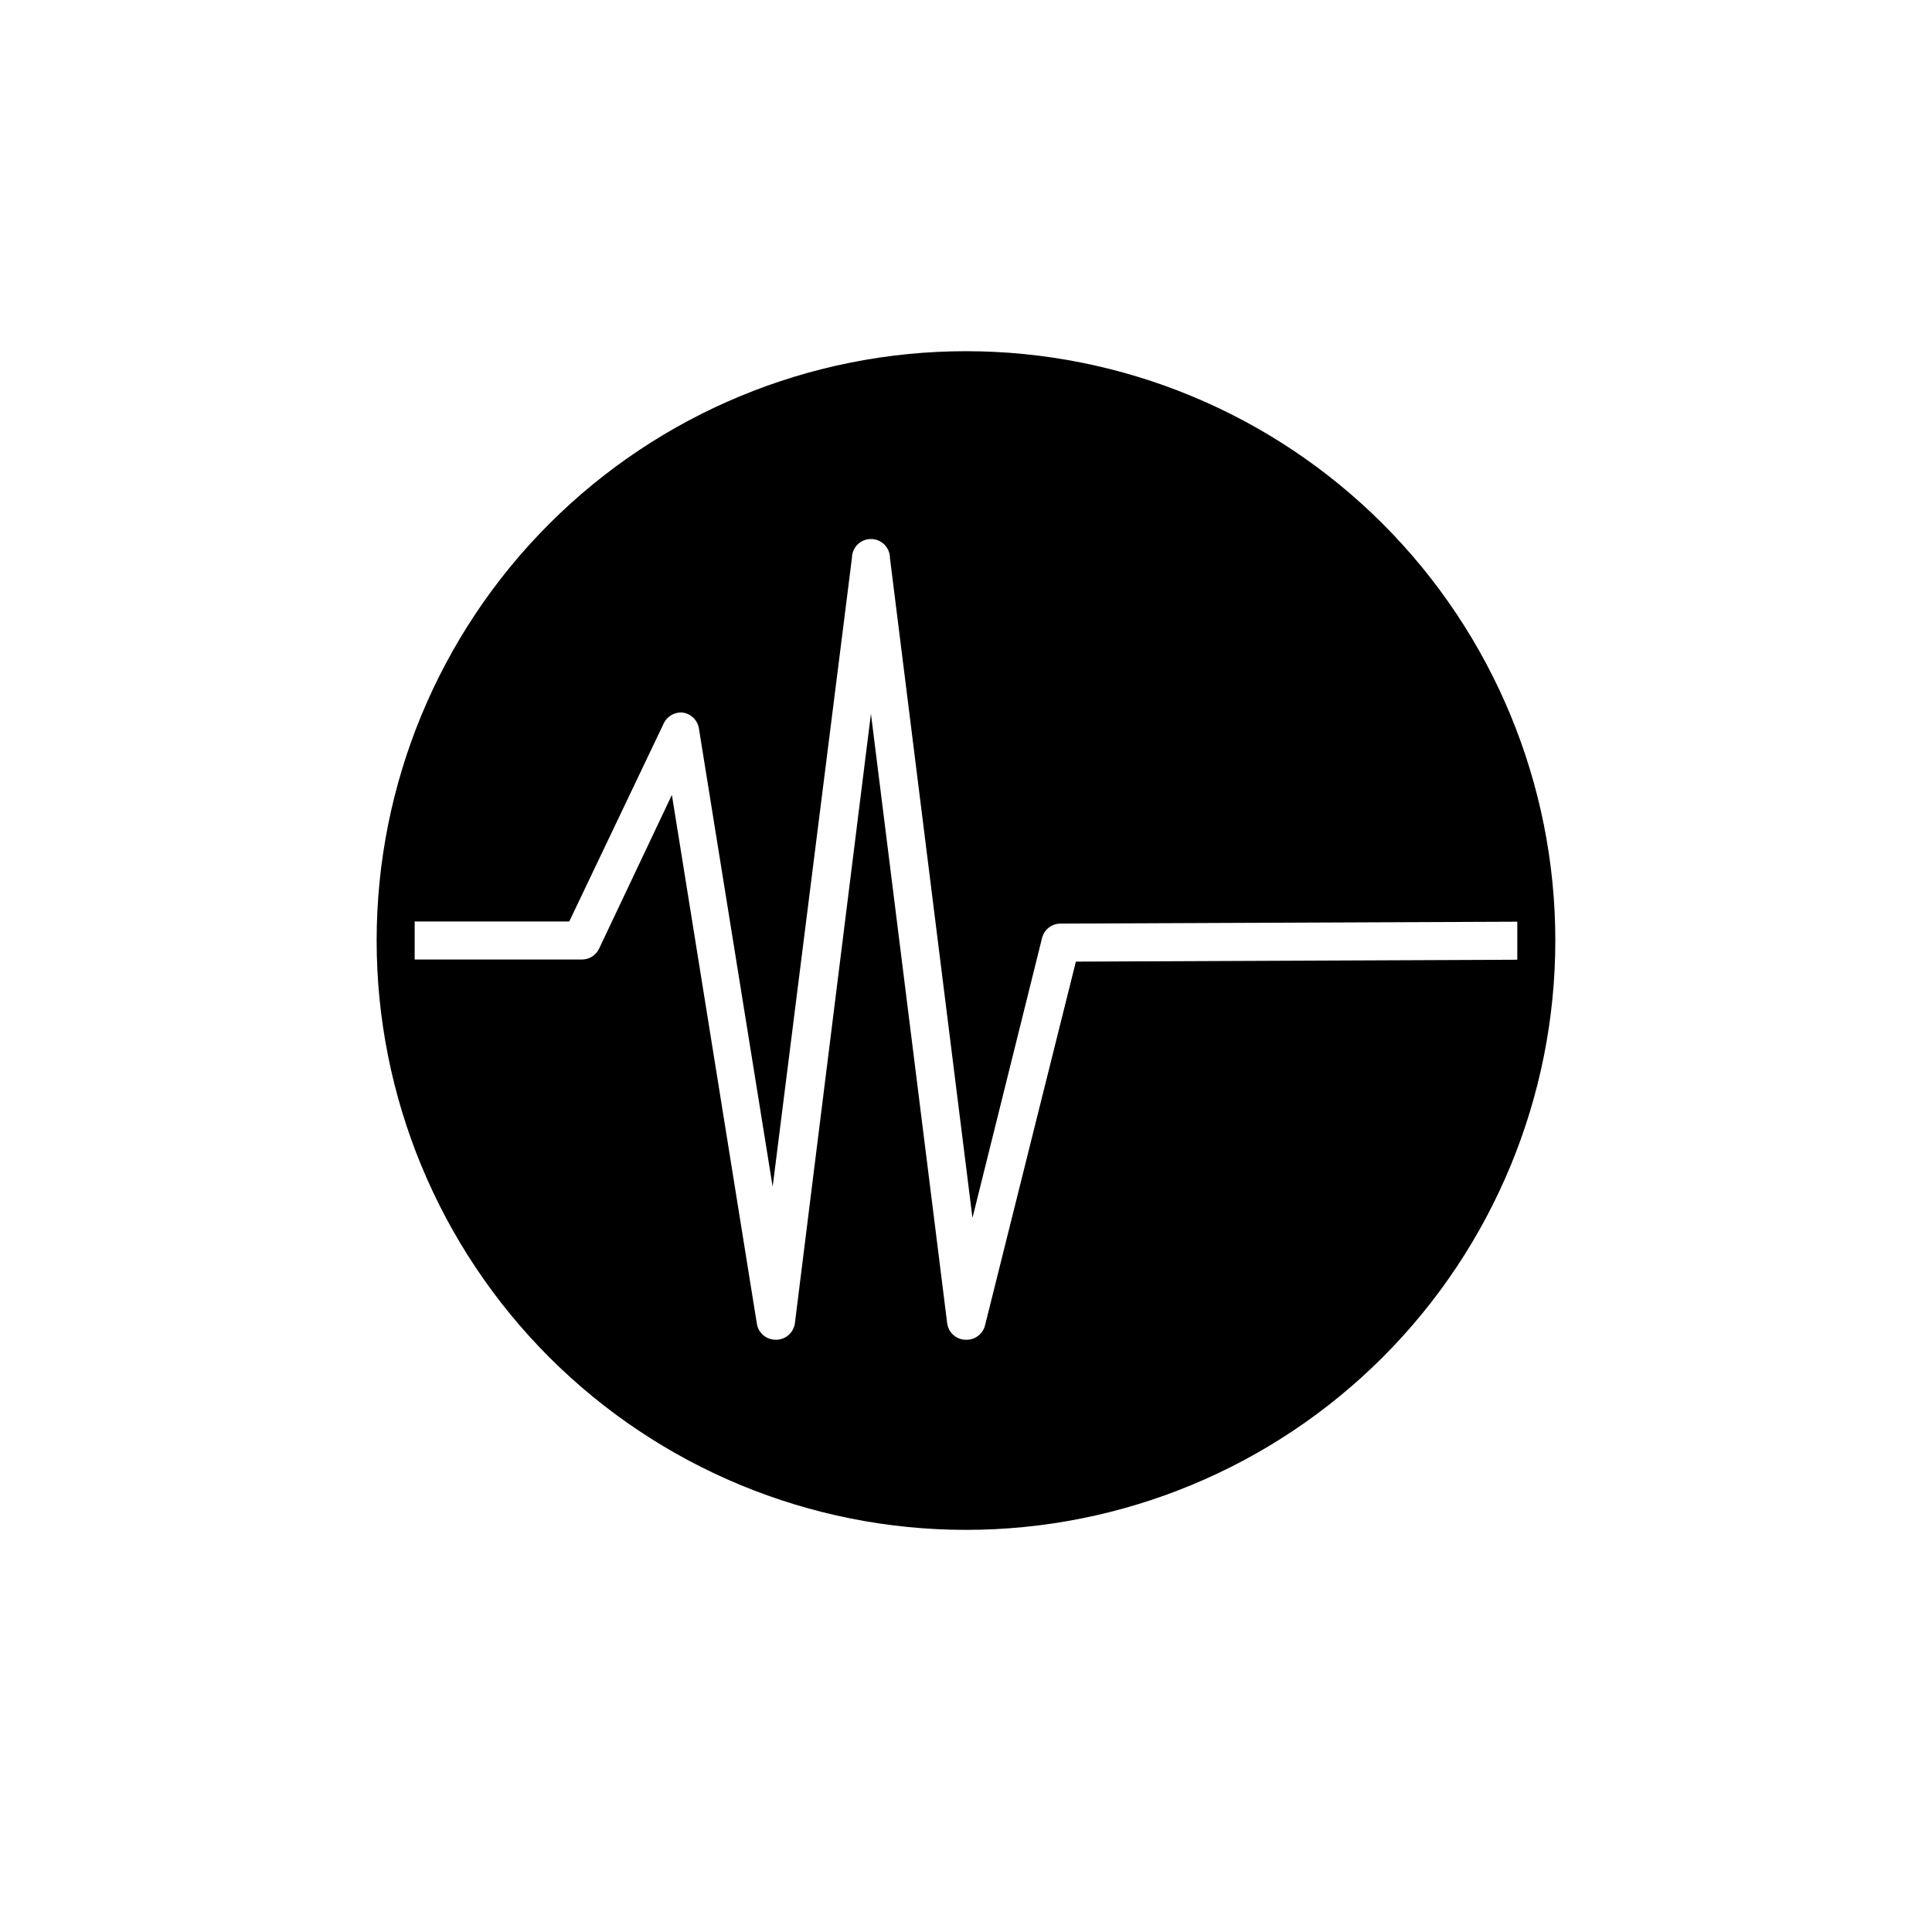
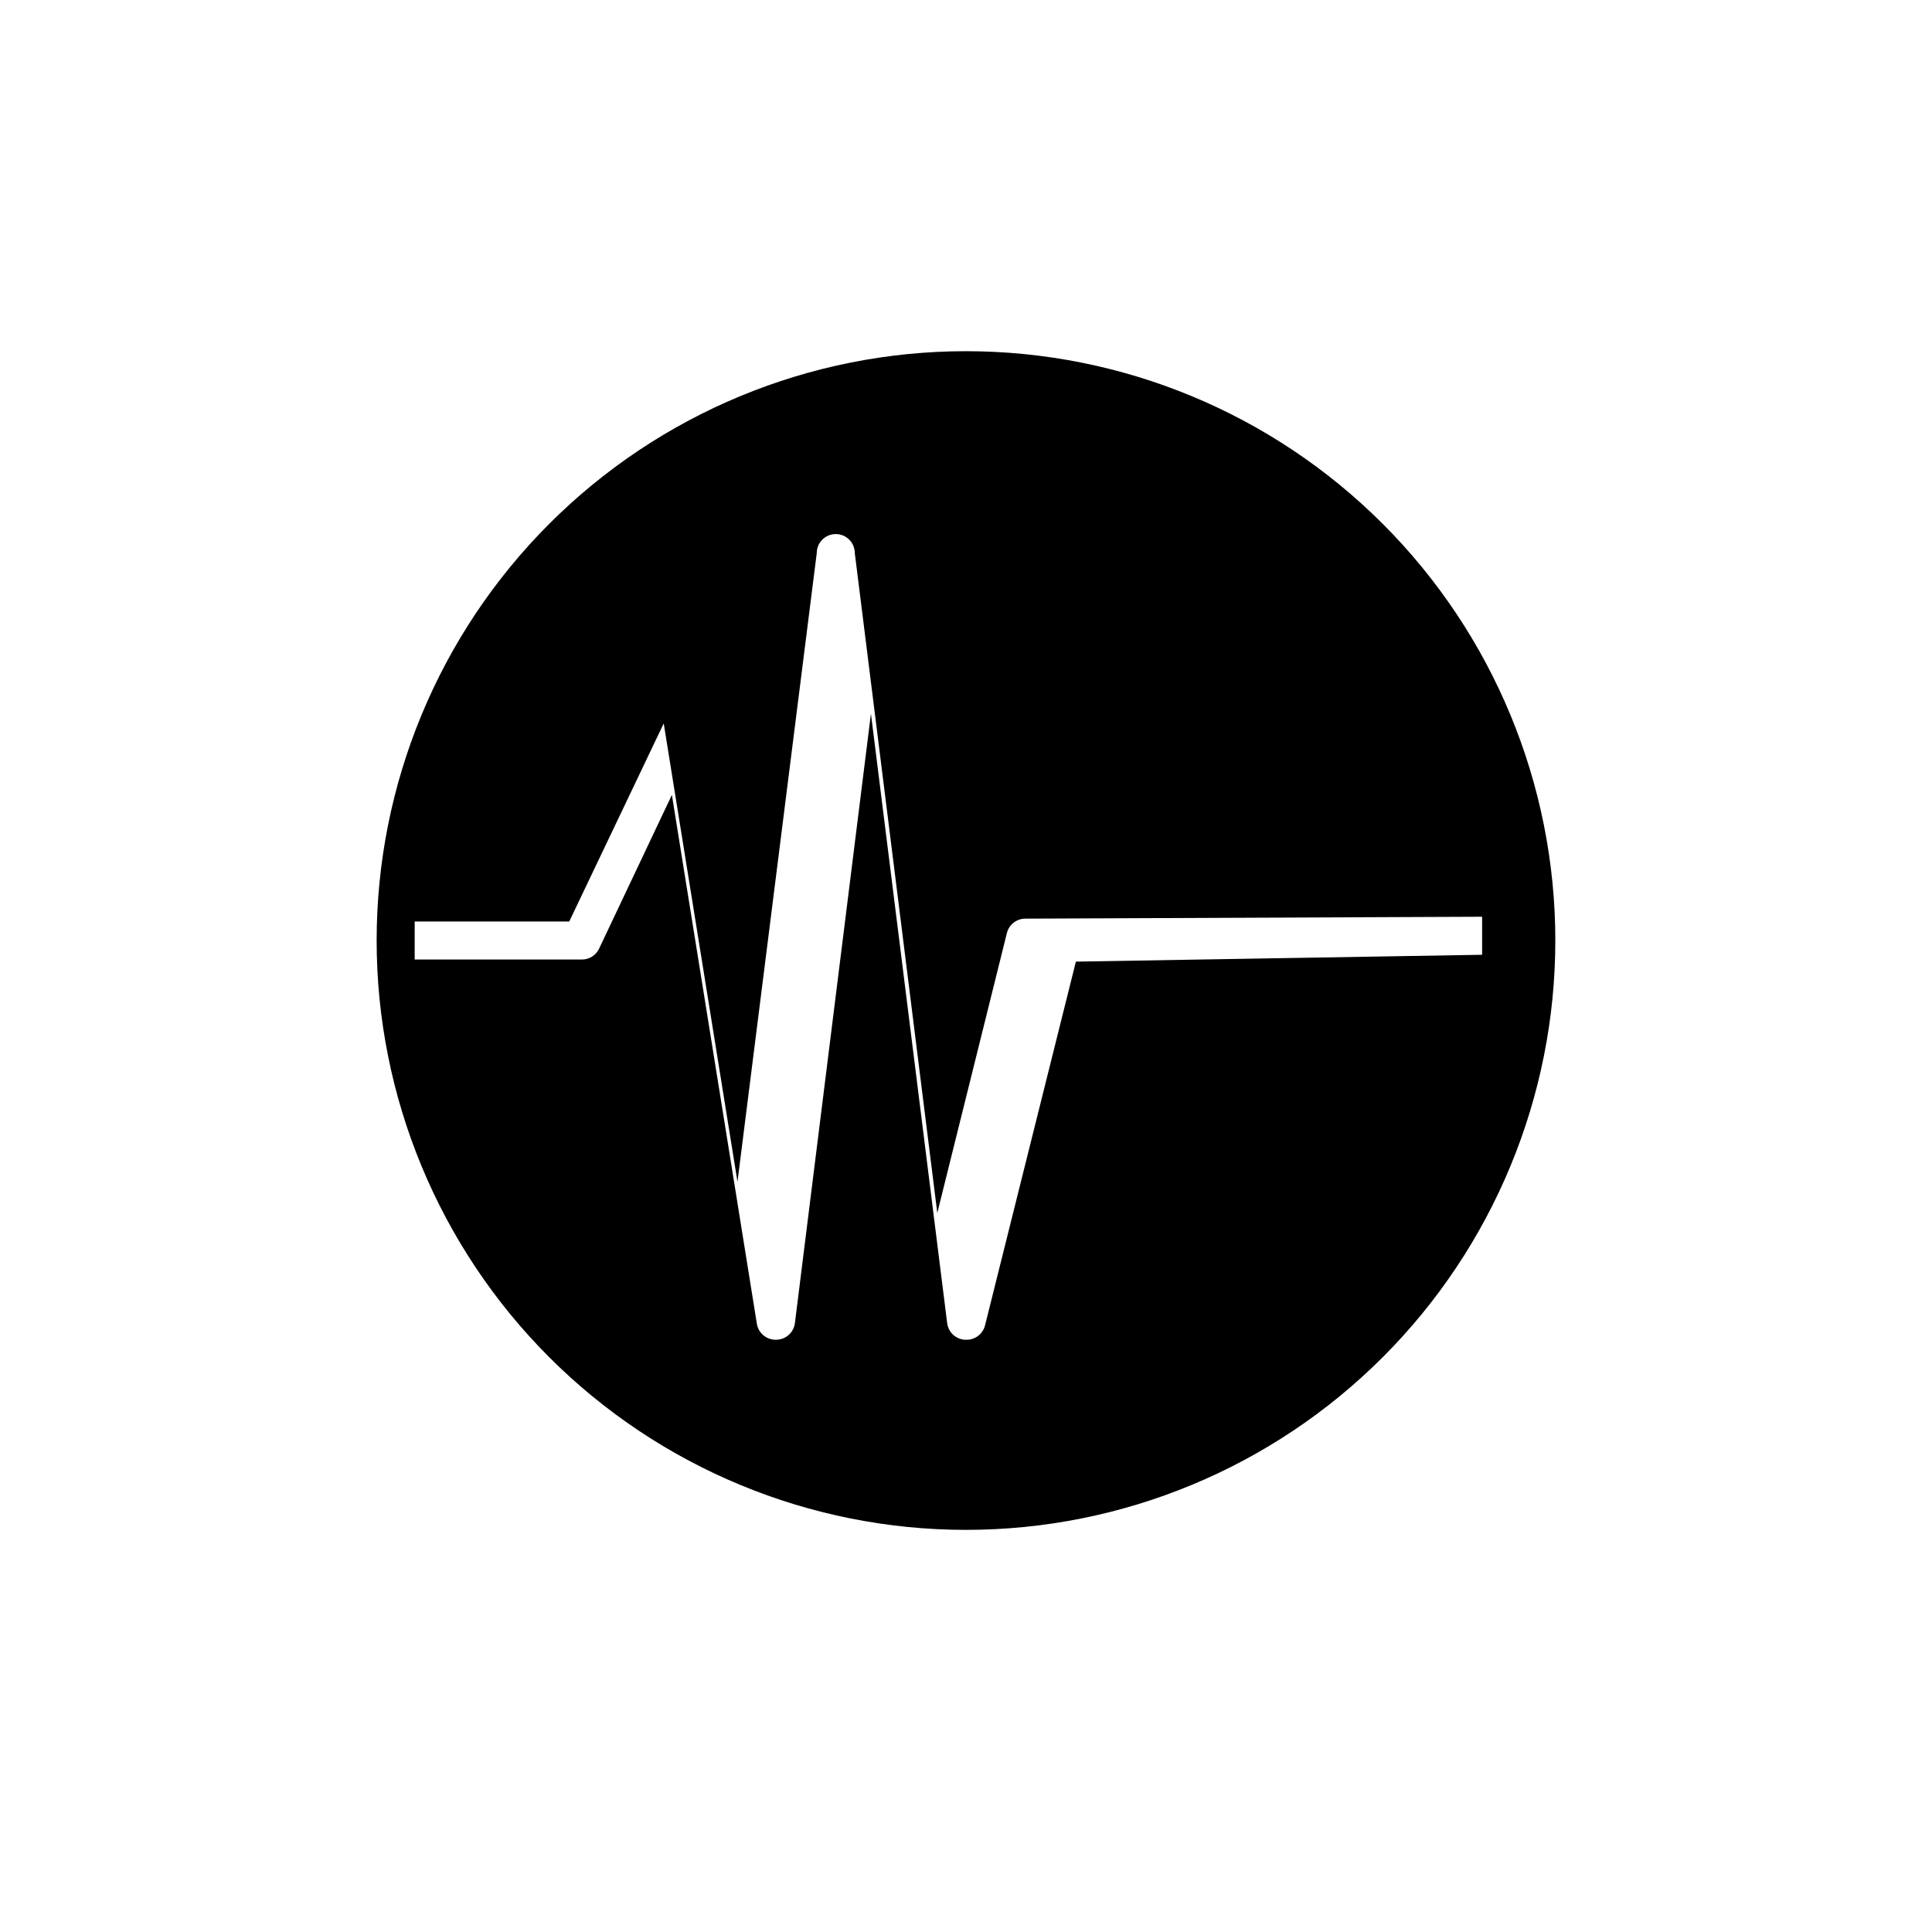
<svg xmlns="http://www.w3.org/2000/svg" fill="#000000" width="800px" height="800px" version="1.1" viewBox="144 144 512 512">
-   <path d="m400 237.07c-41.422 0-81.148 16.453-110.44 45.746-29.289 29.289-45.746 69.012-45.746 110.43s16.457 81.148 45.746 110.44c29.289 29.289 69.016 45.746 110.44 45.746s81.145-16.457 110.43-45.746c29.293-29.289 45.746-69.016 45.746-110.44s-16.453-81.145-45.746-110.43c-29.289-29.293-69.012-45.746-110.43-45.746zm29.121 161.77-24.086 96.43c-0.586 2.281-2.68 3.852-5.035 3.777h-0.305c-2.41-0.148-4.375-1.988-4.684-4.383l-20.203-161.52-20.152 161.52c-0.332 2.523-2.492 4.406-5.039 4.383-2.496 0.031-4.637-1.766-5.039-4.231l-22.52-140.16-19.297 40.758c-0.84 1.766-2.629 2.887-4.582 2.871h-44.285v-5.039-5.039h40.961l25.039-52.496c0.902-1.922 2.918-3.074 5.035-2.871 2.191 0.305 3.93 2 4.285 4.184l19.547 121.47 21.008-166.61c0-2.785 2.258-5.039 5.039-5.039s5.039 2.254 5.039 5.039l21.867 174.87 18.438-74.16c0.566-2.305 2.664-3.898 5.035-3.832l120.91-0.504v5.039 5.039z" />
+   <path d="m400 237.07c-41.422 0-81.148 16.453-110.44 45.746-29.289 29.289-45.746 69.012-45.746 110.43s16.457 81.148 45.746 110.44c29.289 29.289 69.016 45.746 110.44 45.746s81.145-16.457 110.43-45.746c29.293-29.289 45.746-69.016 45.746-110.44s-16.453-81.145-45.746-110.43c-29.289-29.293-69.012-45.746-110.43-45.746zm29.121 161.77-24.086 96.43c-0.586 2.281-2.68 3.852-5.035 3.777h-0.305c-2.41-0.148-4.375-1.988-4.684-4.383l-20.203-161.52-20.152 161.52c-0.332 2.523-2.492 4.406-5.039 4.383-2.496 0.031-4.637-1.766-5.039-4.231l-22.52-140.16-19.297 40.758c-0.84 1.766-2.629 2.887-4.582 2.871h-44.285v-5.039-5.039h40.961l25.039-52.496l19.547 121.47 21.008-166.61c0-2.785 2.258-5.039 5.039-5.039s5.039 2.254 5.039 5.039l21.867 174.87 18.438-74.16c0.566-2.305 2.664-3.898 5.035-3.832l120.91-0.504v5.039 5.039z" />
</svg>